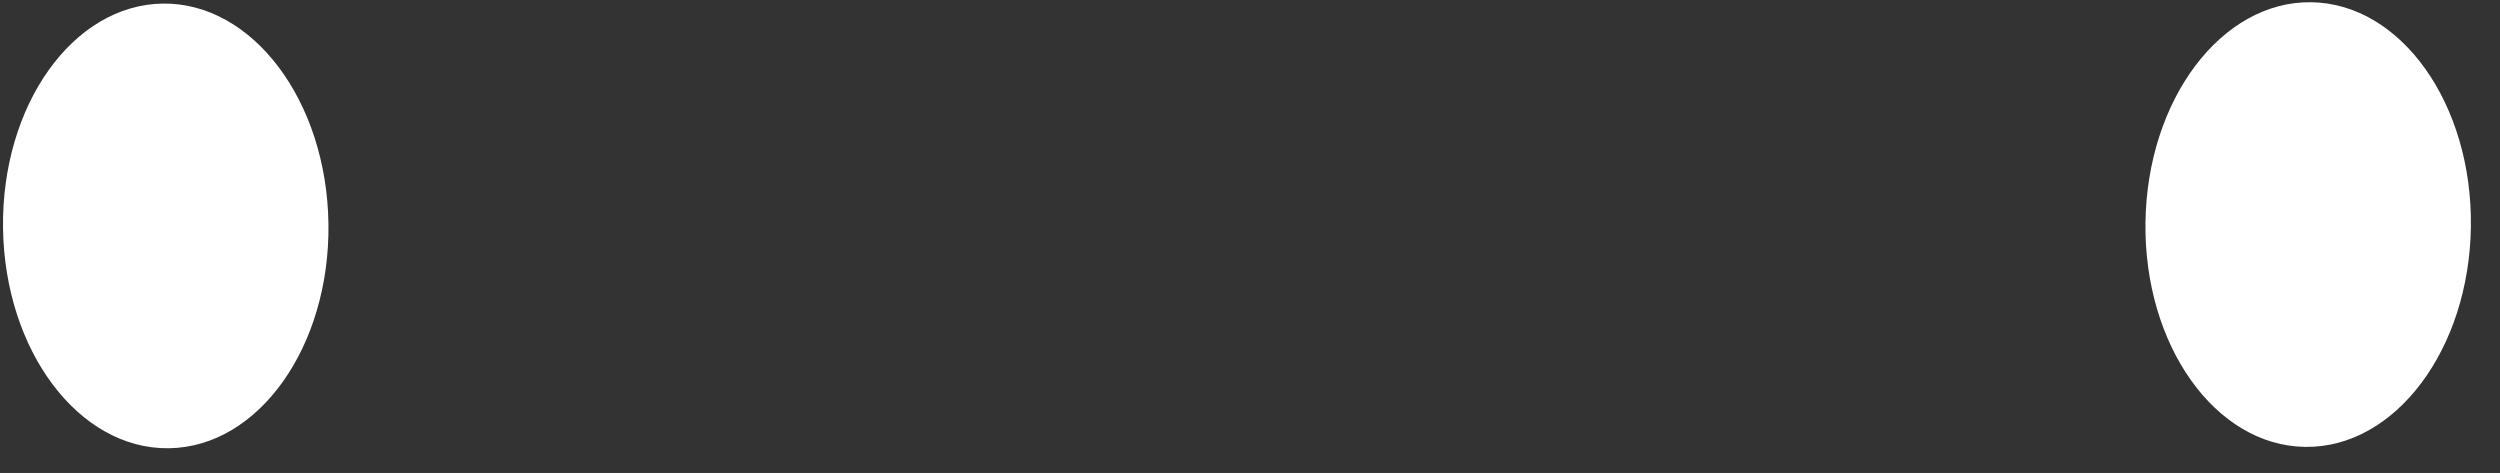
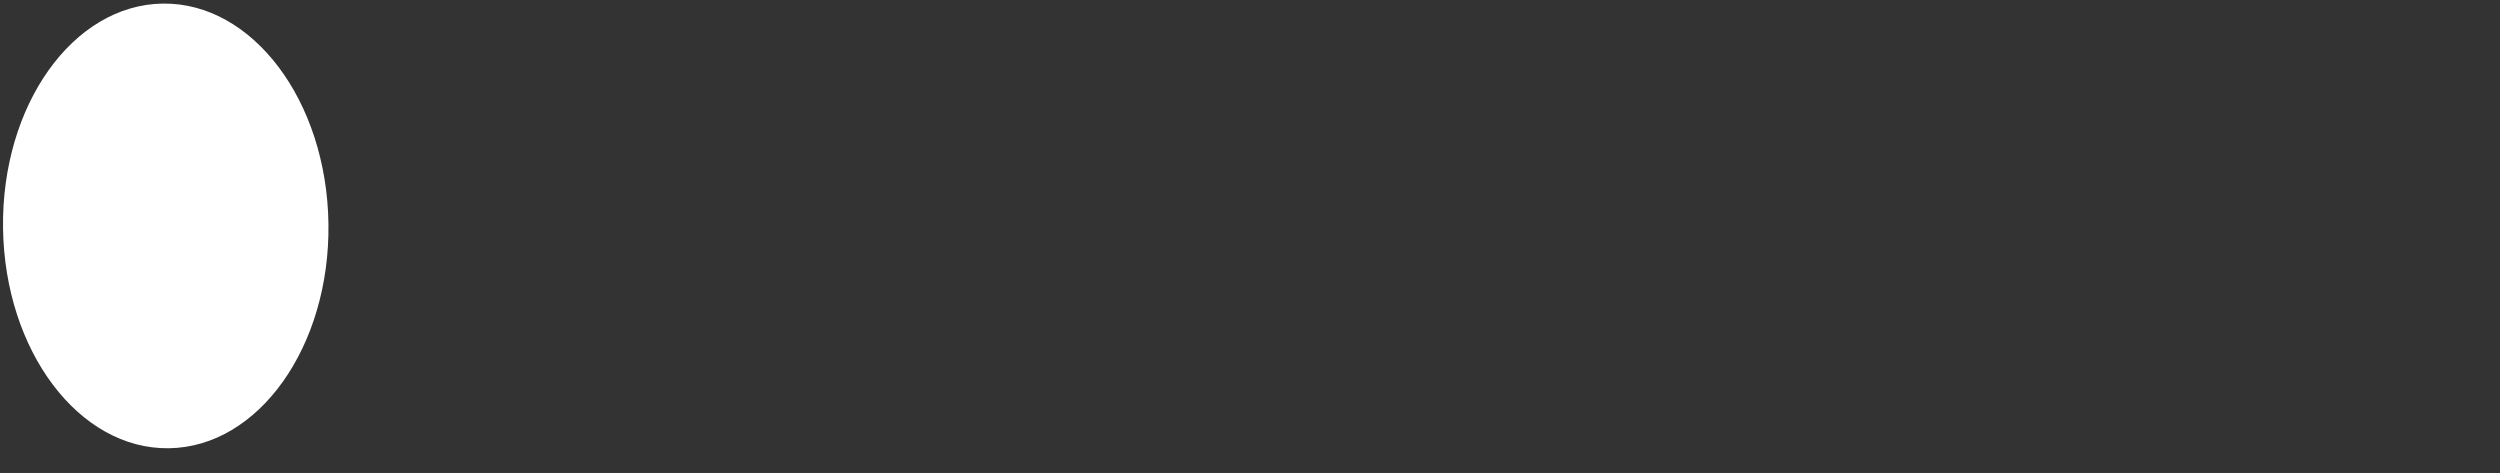
<svg xmlns="http://www.w3.org/2000/svg" fill="none" height="100%" overflow="visible" preserveAspectRatio="none" style="display: block;" viewBox="0 0 37 7" width="100%">
  <rect x="0" y="0" width="37" height="7" fill="#333333" stroke="none" />
  <g id="Group">
    <path d="M2.499 6.634C3.828 6.616 4.886 5.128 4.861 3.311C4.836 1.493 3.738 0.035 2.408 0.053C1.078 0.072 0.02 1.56 0.045 3.377C0.07 5.194 1.169 6.653 2.499 6.634Z" fill="white" id="Vector" />
-     <path d="M36.569 3.357C36.594 1.54 35.536 0.052 34.206 0.033C32.877 0.015 31.778 1.473 31.753 3.291C31.728 5.108 32.786 6.596 34.116 6.614C35.446 6.633 36.544 5.174 36.569 3.357Z" fill="white" id="Vector_2" />
  </g>
</svg>